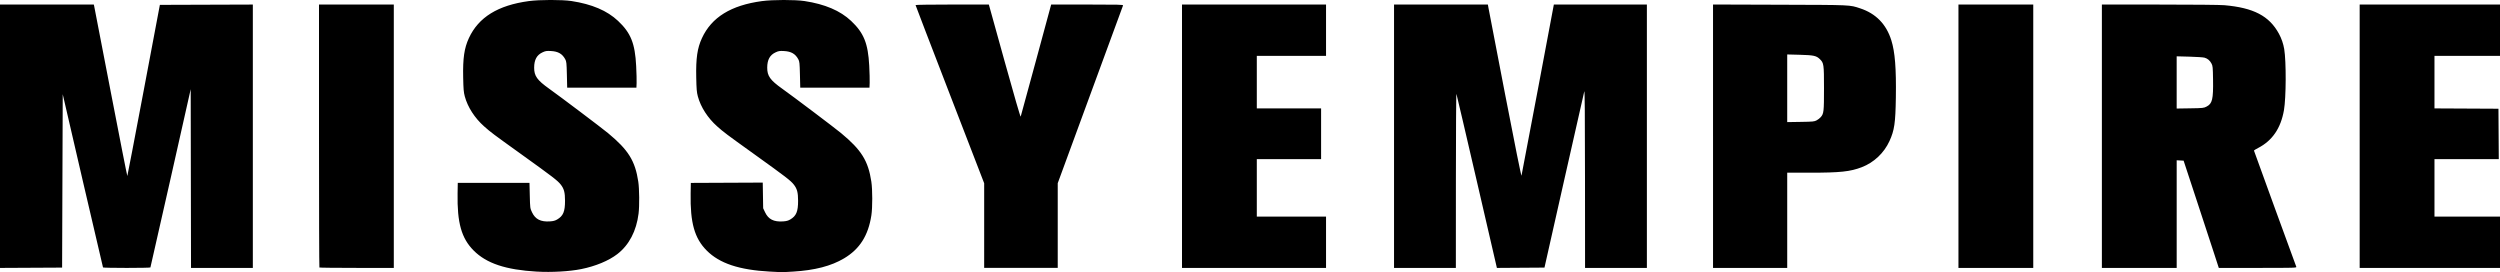
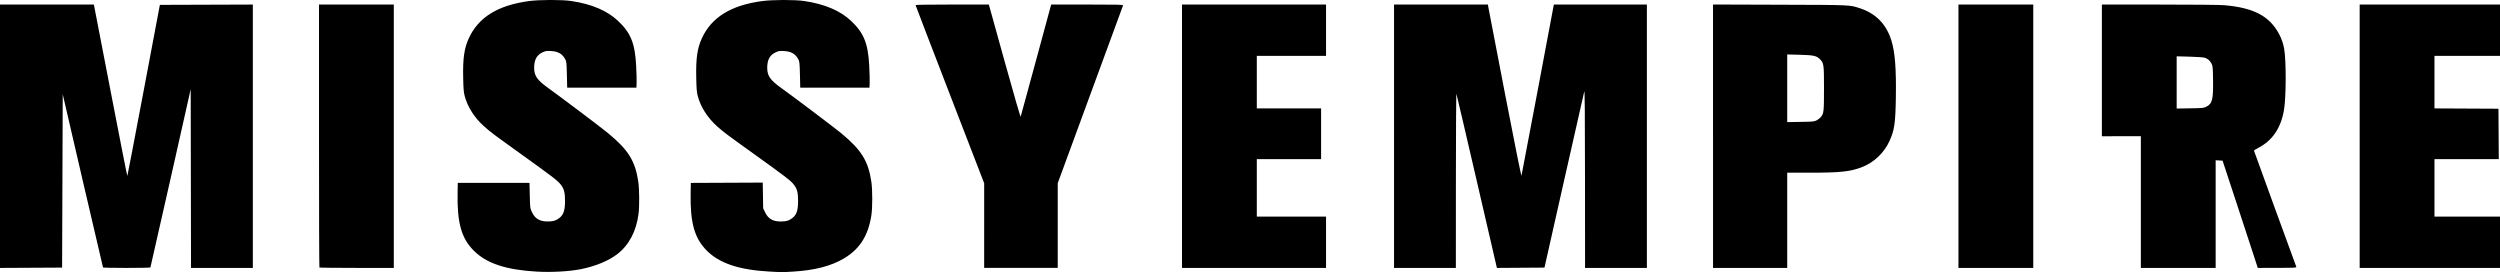
<svg xmlns="http://www.w3.org/2000/svg" xmlns:xlink="http://www.w3.org/1999/xlink" width="294" height="32" viewBox="0 0 294 32" class="svg-logo">
  <defs>
    <symbol id="icon-logo" viewBox="0 0 294 32">
-       <path d="M63.14 31.944c-3.671-0.215-5.931-0.969-7.436-2.48-1.44-1.445-1.953-3.269-1.892-6.719l0.022-1.236h8.433l0.036 1.49c0.036 1.489 0.037 1.491 0.267 1.976 0.384 0.811 1.016 1.131 2.096 1.061 0.399-0.026 0.611-0.081 0.857-0.226 0.71-0.416 0.924-0.924 0.924-2.194 0-0.982-0.116-1.421-0.507-1.915-0.376-0.475-0.899-0.877-4.655-3.574-3.384-2.43-3.534-2.542-4.351-3.265-1.106-0.979-1.94-2.274-2.276-3.532-0.13-0.487-0.161-0.85-0.189-2.229-0.046-2.256 0.126-3.437 0.672-4.619 1.134-2.454 3.416-3.863 7.052-4.354 1.275-0.172 3.895-0.175 5.007-0.007 2.402 0.365 4.206 1.133 5.48 2.334 1.506 1.42 1.999 2.646 2.134 5.312 0.041 0.8 0.064 1.699 0.051 1.999l-0.022 0.545h-8.142l-0.036-1.527c-0.033-1.386-0.051-1.554-0.193-1.817-0.345-0.639-0.832-0.921-1.671-0.967-0.518-0.028-0.642-0.010-0.989 0.149-0.682 0.312-0.991 0.871-0.995 1.799-0.004 0.982 0.34 1.468 1.758 2.48 1.346 0.96 6.184 4.61 6.927 5.224 2.395 1.982 3.192 3.26 3.56 5.709 0.127 0.846 0.146 2.84 0.035 3.746-0.252 2.058-1.119 3.712-2.505 4.778-1.014 0.78-2.558 1.42-4.246 1.76-1.37 0.276-3.493 0.397-5.205 0.296zM90.548 31.941c-3.629-0.198-5.93-0.964-7.436-2.475-1.44-1.445-1.953-3.269-1.892-6.719l0.022-1.236 8.457-0.038 0.049 3.018 0.23 0.486c0.384 0.811 1.016 1.131 2.096 1.061 0.399-0.026 0.611-0.081 0.857-0.226 0.71-0.416 0.924-0.924 0.924-2.194 0-0.982-0.116-1.421-0.507-1.915-0.376-0.475-0.899-0.877-4.655-3.574-3.384-2.43-3.534-2.542-4.351-3.265-1.106-0.979-1.94-2.274-2.276-3.532-0.13-0.487-0.161-0.85-0.189-2.229-0.046-2.256 0.126-3.437 0.672-4.619 1.134-2.454 3.416-3.863 7.052-4.354 1.275-0.172 3.895-0.175 5.007-0.007 2.402 0.365 4.206 1.133 5.48 2.334 1.498 1.412 1.996 2.644 2.134 5.275 0.041 0.78 0.064 1.679 0.052 1.999l-0.023 0.582h-8.142l-0.036-1.527c-0.033-1.386-0.051-1.554-0.193-1.817-0.345-0.639-0.832-0.921-1.671-0.967-0.518-0.028-0.642-0.010-0.989 0.149-0.682 0.312-0.991 0.871-0.995 1.799-0.004 0.982 0.343 1.472 1.758 2.478 1.285 0.914 6.166 4.596 6.927 5.226 2.395 1.982 3.192 3.26 3.56 5.709 0.142 0.945 0.144 3.047 0.003 3.962-0.366 2.379-1.372 3.964-3.212 5.058-1.517 0.902-3.438 1.401-5.987 1.556-1.284 0.078-1.294 0.078-2.726 0zM0 16.021v-15.486h11.034l0.037 0.164c0.021 0.090 0.899 4.635 1.952 10.1s1.931 9.92 1.95 9.901c0.019-0.019 0.888-4.556 1.931-10.081l1.896-10.046 10.933-0.037v30.971h-7.27l-0.037-21.018-2.353 10.454c-1.294 5.75-2.367 10.479-2.385 10.509s-1.272 0.055-2.787 0.055-2.769-0.025-2.787-0.055c-0.018-0.030-1.092-4.626-2.385-10.213l-2.352-10.158-0.073 20.389-7.306 0.038v-15.486zM37.562 31.457c-0.027-0.027-0.048-6.995-0.048-15.485v-15.437h8.797v30.97h-4.35c-2.392 0-4.372-0.022-4.398-0.048zM115.739 26.528v-4.978l-4.035-10.446c-2.219-5.745-4.035-10.473-4.035-10.508s1.94-0.062 4.31-0.062h4.31l1.848 6.657c1.129 4.066 1.867 6.605 1.896 6.525 0.027-0.073 0.844-3.068 1.817-6.657l1.768-6.525h4.247c3.693 0 4.241 0.014 4.206 0.106-0.022 0.058-1.76 4.786-3.861 10.505l-3.82 10.399v9.96h-8.651zM139.003 16.021v-15.485h16.939v6.034h-8.142v6.18h7.561v5.961h-7.561v6.761h8.142v6.034h-16.939zM163.939 16.021v-15.485h11.036l0.067 0.382c0.037 0.21 0.915 4.773 1.952 10.14 1.17 6.055 1.904 9.697 1.934 9.596 0.027-0.089 0.894-4.652 1.927-10.14l1.877-9.978h10.941v30.97h-7.27l-0.007-10.523c-0.005-7.605-0.029-10.443-0.085-10.233-0.043 0.16-1.113 4.887-2.379 10.505l-2.302 10.214-5.595 0.038-2.351-10.161c-1.293-5.588-2.376-10.226-2.408-10.306s-0.060 4.492-0.062 10.16l-0.005 10.305h-7.27v-15.485zM201.452 16.018v-15.488l7.87 0.026c8.524 0.028 8.176 0.012 9.431 0.425 1.851 0.609 3.072 1.86 3.667 3.758 0.432 1.378 0.584 3.301 0.532 6.722-0.046 3.017-0.169 3.858-0.75 5.129-0.642 1.403-1.825 2.519-3.25 3.069-1.362 0.525-2.537 0.65-6.14 0.65h-2.635v11.196h-8.724v-15.488zM213.639 14.151c0.165-0.088 0.385-0.261 0.489-0.384 0.349-0.415 0.375-0.642 0.375-3.381 0-2.834-0.021-2.98-0.492-3.437-0.409-0.396-0.726-0.464-2.362-0.507l-1.472-0.038v7.956l1.581-0.025c1.462-0.023 1.604-0.037 1.881-0.185zM230.314 16.021v-15.485h8.797v30.97h-8.797zM247.181 16.021v-15.485l6.779 0.001c3.922 0 7.132 0.031 7.615 0.074 3.445 0.3 5.283 1.259 6.423 3.348 0.307 0.563 0.522 1.186 0.626 1.817 0.243 1.471 0.225 5.704-0.030 7.172-0.369 2.129-1.367 3.592-3.042 4.457-0.268 0.139-0.487 0.273-0.488 0.299 0 0.037 4.789 13.183 4.982 13.675 0.047 0.12-0.198 0.127-4.533 0.127h-4.583l-0.549-1.69c-0.302-0.93-1.233-3.768-2.069-6.307l-1.52-4.616-0.814-0.044v12.657h-8.797v-15.485zM259.499 12.53c0.667-0.344 0.79-0.857 0.755-3.155-0.023-1.492-0.036-1.627-0.186-1.908-0.191-0.358-0.447-0.575-0.81-0.684-0.145-0.044-0.943-0.098-1.773-0.12l-1.509-0.040v6.141l1.583-0.025c1.523-0.024 1.597-0.032 1.938-0.208zM277.497 16.021v-15.485h16.939v6.034h-8.142v6.178l7.524 0.038 0.038 5.925h-7.562v6.761h8.142v6.034h-16.939v-15.485z" />
+       <path d="M63.14 31.944c-3.671-0.215-5.931-0.969-7.436-2.48-1.44-1.445-1.953-3.269-1.892-6.719l0.022-1.236h8.433l0.036 1.49c0.036 1.489 0.037 1.491 0.267 1.976 0.384 0.811 1.016 1.131 2.096 1.061 0.399-0.026 0.611-0.081 0.857-0.226 0.71-0.416 0.924-0.924 0.924-2.194 0-0.982-0.116-1.421-0.507-1.915-0.376-0.475-0.899-0.877-4.655-3.574-3.384-2.43-3.534-2.542-4.351-3.265-1.106-0.979-1.94-2.274-2.276-3.532-0.13-0.487-0.161-0.85-0.189-2.229-0.046-2.256 0.126-3.437 0.672-4.619 1.134-2.454 3.416-3.863 7.052-4.354 1.275-0.172 3.895-0.175 5.007-0.007 2.402 0.365 4.206 1.133 5.48 2.334 1.506 1.42 1.999 2.646 2.134 5.312 0.041 0.8 0.064 1.699 0.051 1.999l-0.022 0.545h-8.142l-0.036-1.527c-0.033-1.386-0.051-1.554-0.193-1.817-0.345-0.639-0.832-0.921-1.671-0.967-0.518-0.028-0.642-0.010-0.989 0.149-0.682 0.312-0.991 0.871-0.995 1.799-0.004 0.982 0.34 1.468 1.758 2.48 1.346 0.96 6.184 4.61 6.927 5.224 2.395 1.982 3.192 3.26 3.56 5.709 0.127 0.846 0.146 2.84 0.035 3.746-0.252 2.058-1.119 3.712-2.505 4.778-1.014 0.78-2.558 1.42-4.246 1.76-1.37 0.276-3.493 0.397-5.205 0.296zM90.548 31.941c-3.629-0.198-5.93-0.964-7.436-2.475-1.44-1.445-1.953-3.269-1.892-6.719l0.022-1.236 8.457-0.038 0.049 3.018 0.23 0.486c0.384 0.811 1.016 1.131 2.096 1.061 0.399-0.026 0.611-0.081 0.857-0.226 0.71-0.416 0.924-0.924 0.924-2.194 0-0.982-0.116-1.421-0.507-1.915-0.376-0.475-0.899-0.877-4.655-3.574-3.384-2.43-3.534-2.542-4.351-3.265-1.106-0.979-1.94-2.274-2.276-3.532-0.13-0.487-0.161-0.85-0.189-2.229-0.046-2.256 0.126-3.437 0.672-4.619 1.134-2.454 3.416-3.863 7.052-4.354 1.275-0.172 3.895-0.175 5.007-0.007 2.402 0.365 4.206 1.133 5.48 2.334 1.498 1.412 1.996 2.644 2.134 5.275 0.041 0.78 0.064 1.679 0.052 1.999l-0.023 0.582h-8.142l-0.036-1.527c-0.033-1.386-0.051-1.554-0.193-1.817-0.345-0.639-0.832-0.921-1.671-0.967-0.518-0.028-0.642-0.010-0.989 0.149-0.682 0.312-0.991 0.871-0.995 1.799-0.004 0.982 0.343 1.472 1.758 2.478 1.285 0.914 6.166 4.596 6.927 5.226 2.395 1.982 3.192 3.26 3.56 5.709 0.142 0.945 0.144 3.047 0.003 3.962-0.366 2.379-1.372 3.964-3.212 5.058-1.517 0.902-3.438 1.401-5.987 1.556-1.284 0.078-1.294 0.078-2.726 0zM0 16.021v-15.486h11.034l0.037 0.164c0.021 0.090 0.899 4.635 1.952 10.1s1.931 9.92 1.95 9.901c0.019-0.019 0.888-4.556 1.931-10.081l1.896-10.046 10.933-0.037v30.971h-7.27l-0.037-21.018-2.353 10.454c-1.294 5.75-2.367 10.479-2.385 10.509s-1.272 0.055-2.787 0.055-2.769-0.025-2.787-0.055c-0.018-0.030-1.092-4.626-2.385-10.213l-2.352-10.158-0.073 20.389-7.306 0.038v-15.486zM37.562 31.457c-0.027-0.027-0.048-6.995-0.048-15.485v-15.437h8.797v30.97h-4.35c-2.392 0-4.372-0.022-4.398-0.048zM115.739 26.528v-4.978l-4.035-10.446c-2.219-5.745-4.035-10.473-4.035-10.508s1.94-0.062 4.31-0.062h4.31l1.848 6.657c1.129 4.066 1.867 6.605 1.896 6.525 0.027-0.073 0.844-3.068 1.817-6.657l1.768-6.525h4.247c3.693 0 4.241 0.014 4.206 0.106-0.022 0.058-1.76 4.786-3.861 10.505l-3.82 10.399v9.96h-8.651zM139.003 16.021v-15.485h16.939v6.034h-8.142v6.18h7.561v5.961h-7.561v6.761h8.142v6.034h-16.939zM163.939 16.021v-15.485h11.036l0.067 0.382c0.037 0.21 0.915 4.773 1.952 10.14 1.17 6.055 1.904 9.697 1.934 9.596 0.027-0.089 0.894-4.652 1.927-10.14l1.877-9.978h10.941v30.97h-7.27l-0.007-10.523c-0.005-7.605-0.029-10.443-0.085-10.233-0.043 0.16-1.113 4.887-2.379 10.505l-2.302 10.214-5.595 0.038-2.351-10.161c-1.293-5.588-2.376-10.226-2.408-10.306s-0.060 4.492-0.062 10.16l-0.005 10.305h-7.27v-15.485zM201.452 16.018v-15.488l7.87 0.026c8.524 0.028 8.176 0.012 9.431 0.425 1.851 0.609 3.072 1.86 3.667 3.758 0.432 1.378 0.584 3.301 0.532 6.722-0.046 3.017-0.169 3.858-0.75 5.129-0.642 1.403-1.825 2.519-3.25 3.069-1.362 0.525-2.537 0.65-6.14 0.65h-2.635v11.196h-8.724v-15.488zM213.639 14.151c0.165-0.088 0.385-0.261 0.489-0.384 0.349-0.415 0.375-0.642 0.375-3.381 0-2.834-0.021-2.98-0.492-3.437-0.409-0.396-0.726-0.464-2.362-0.507l-1.472-0.038v7.956l1.581-0.025c1.462-0.023 1.604-0.037 1.881-0.185zM230.314 16.021v-15.485h8.797v30.97h-8.797zM247.181 16.021v-15.485l6.779 0.001c3.922 0 7.132 0.031 7.615 0.074 3.445 0.3 5.283 1.259 6.423 3.348 0.307 0.563 0.522 1.186 0.626 1.817 0.243 1.471 0.225 5.704-0.030 7.172-0.369 2.129-1.367 3.592-3.042 4.457-0.268 0.139-0.487 0.273-0.488 0.299 0 0.037 4.789 13.183 4.982 13.675 0.047 0.12-0.198 0.127-4.533 0.127l-0.549-1.69c-0.302-0.93-1.233-3.768-2.069-6.307l-1.52-4.616-0.814-0.044v12.657h-8.797v-15.485zM259.499 12.53c0.667-0.344 0.79-0.857 0.755-3.155-0.023-1.492-0.036-1.627-0.186-1.908-0.191-0.358-0.447-0.575-0.81-0.684-0.145-0.044-0.943-0.098-1.773-0.12l-1.509-0.040v6.141l1.583-0.025c1.523-0.024 1.597-0.032 1.938-0.208zM277.497 16.021v-15.485h16.939v6.034h-8.142v6.178l7.524 0.038 0.038 5.925h-7.562v6.761h8.142v6.034h-16.939v-15.485z" />
    </symbol>
  </defs>
  <use xlink:href="#icon-logo" href="#icon-logo" />
</svg>